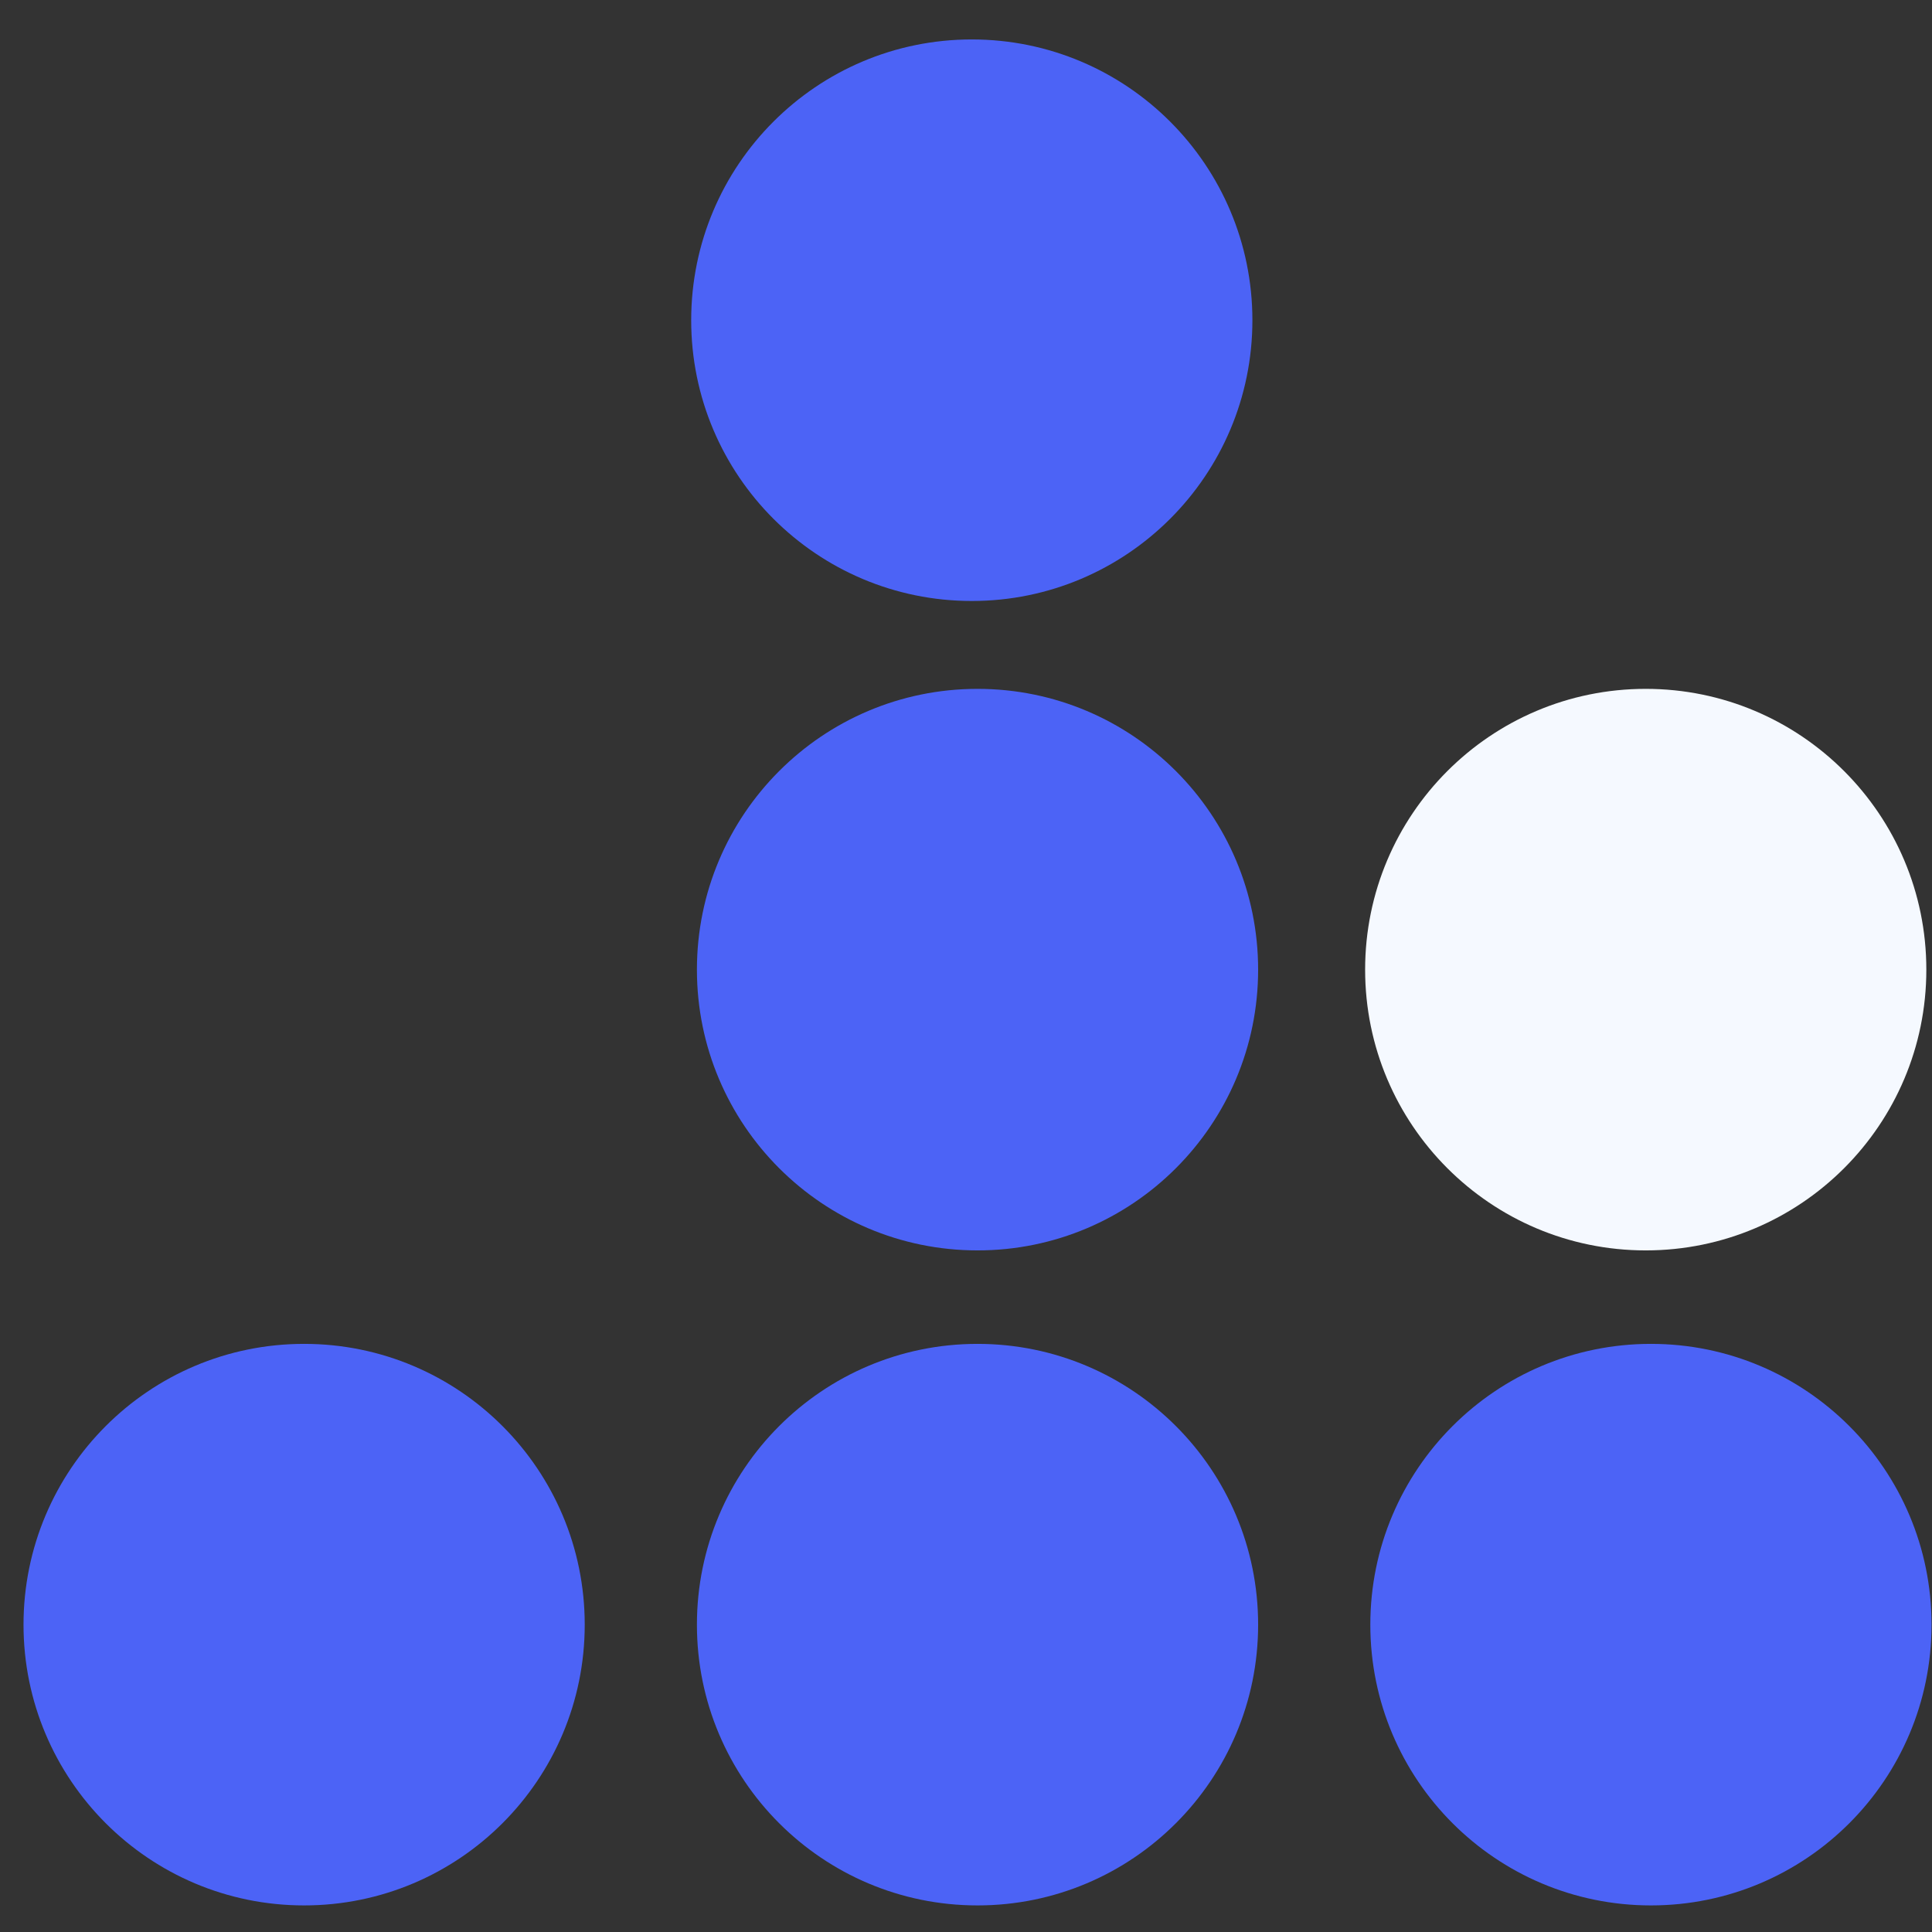
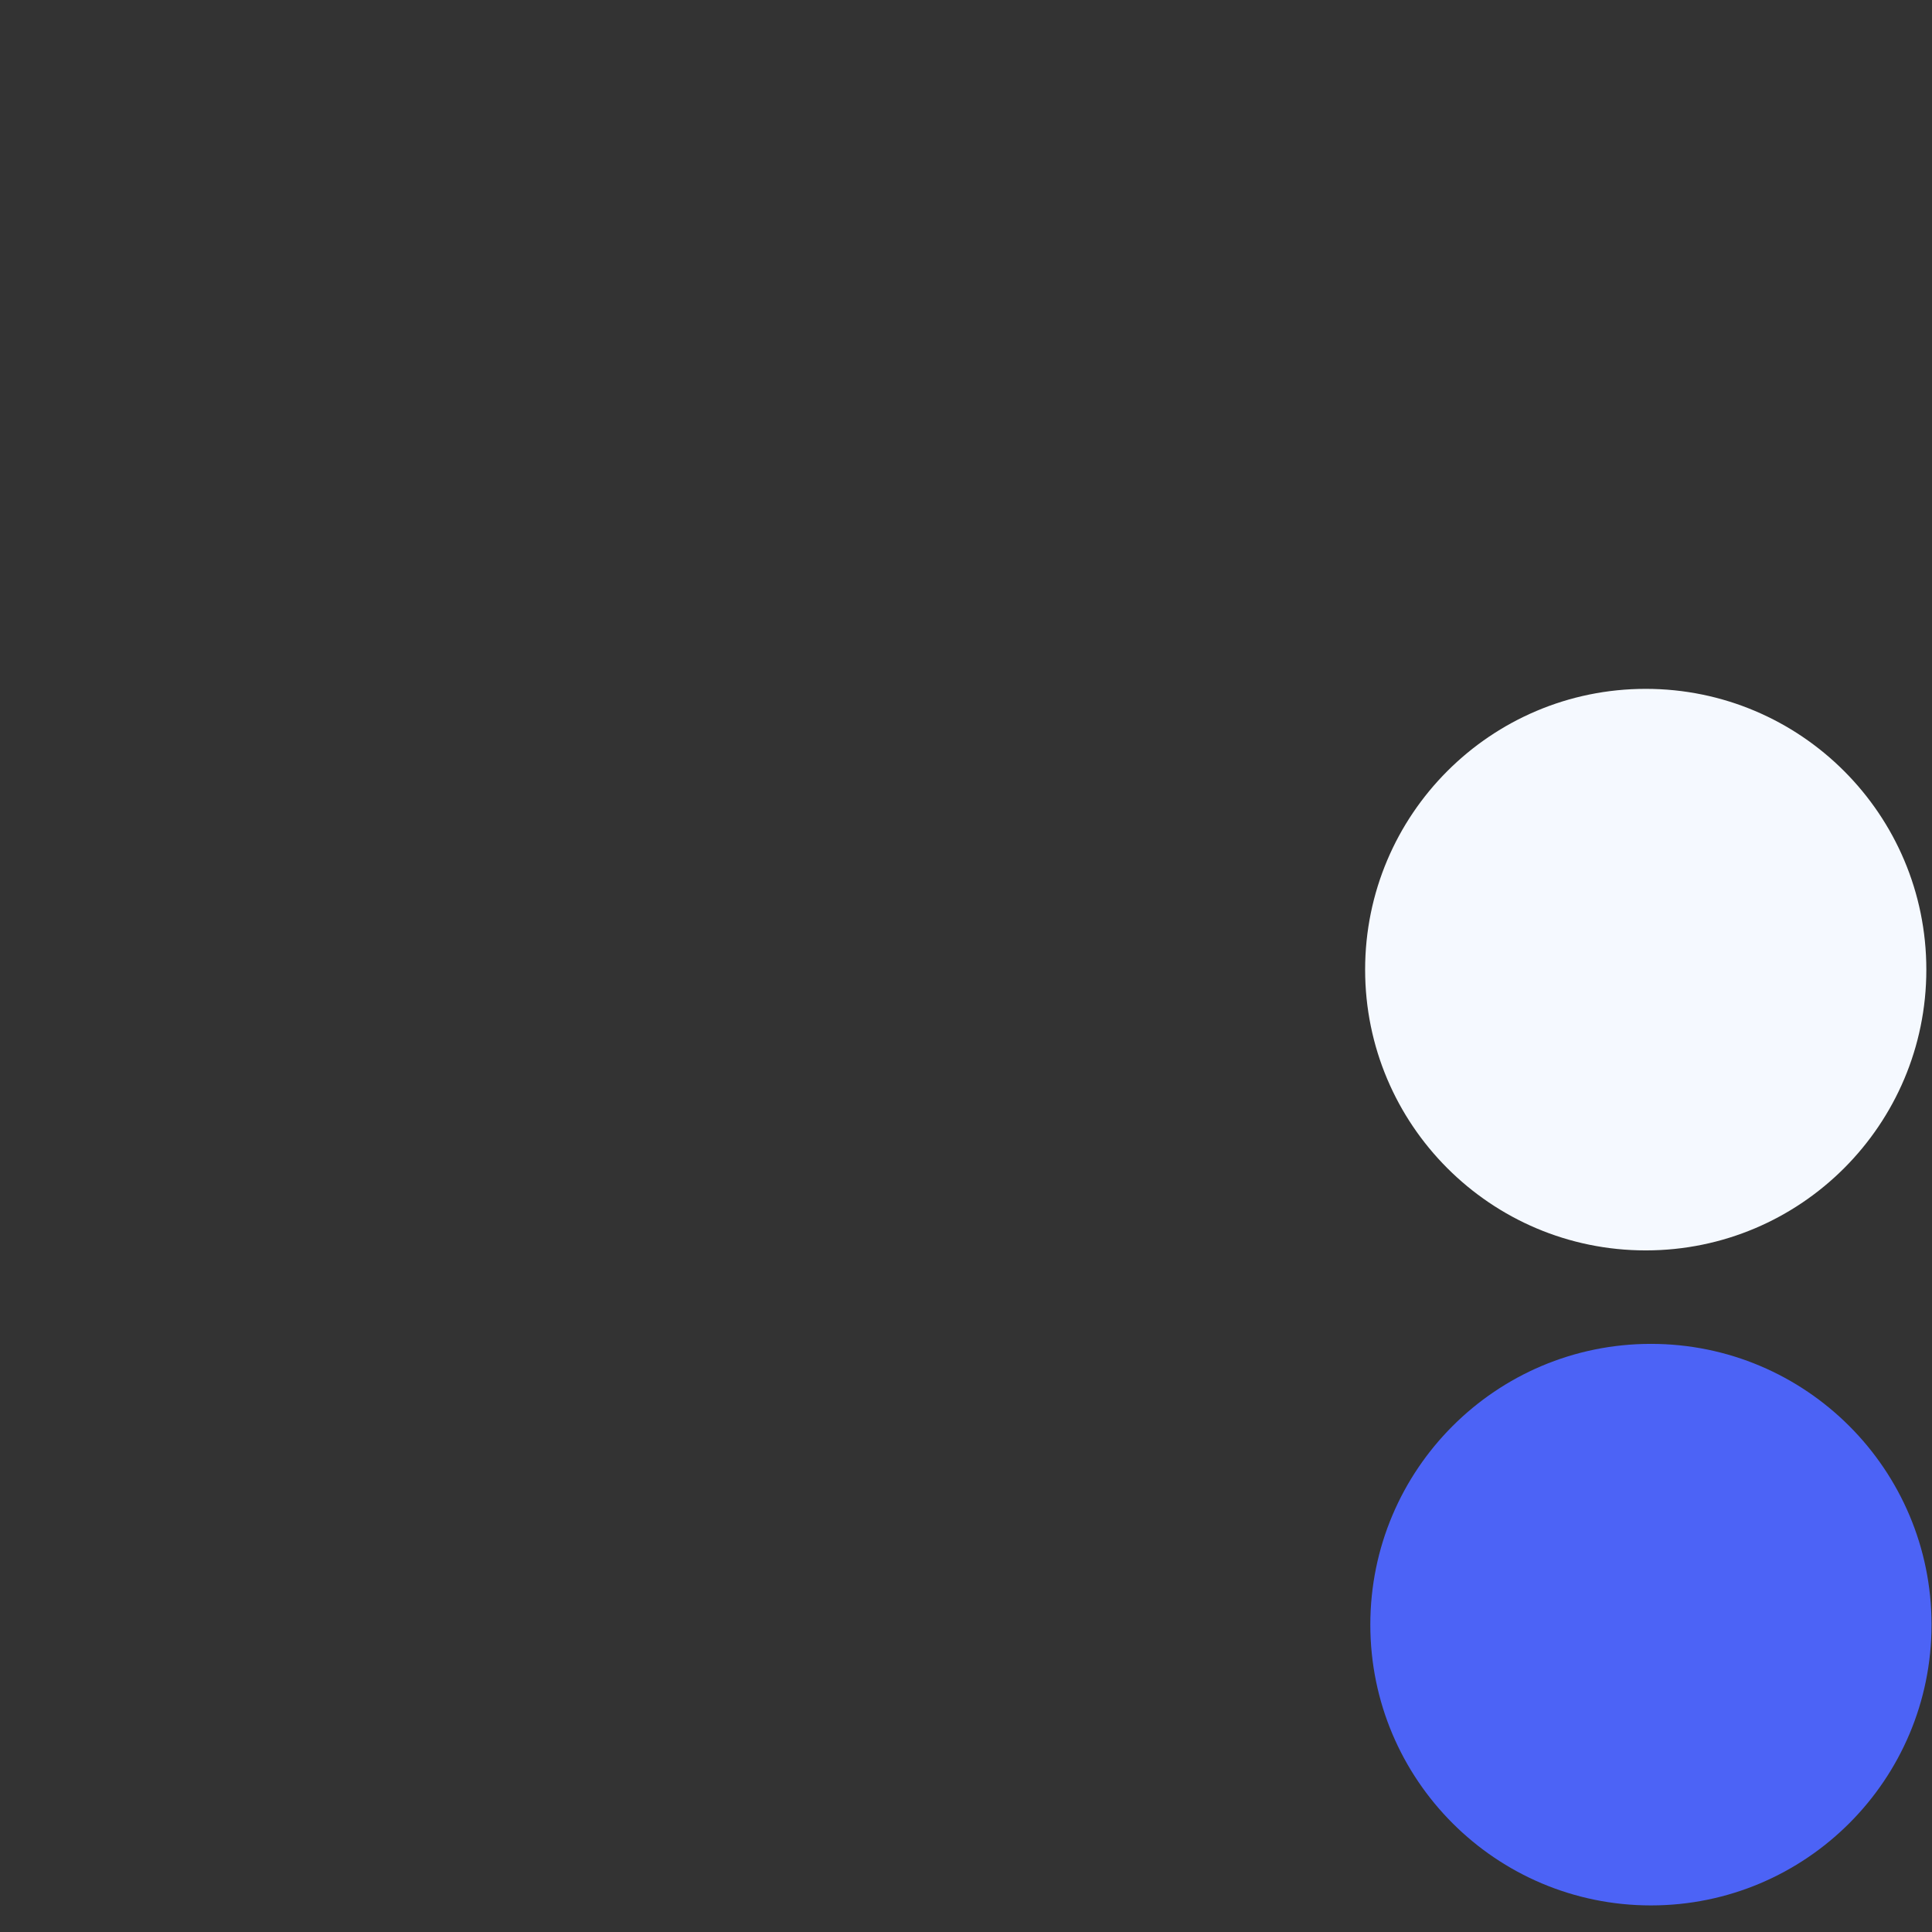
<svg xmlns="http://www.w3.org/2000/svg" fill="none" viewBox="0 0 29 29" height="29" width="29">
  <rect x="0" y="0" width="29" height="29" fill="#333333" stroke="none" />
-   <path fill="#4C63F6" d="M4.565 28.601C6.891 28.601 8.777 26.714 8.777 24.387C8.777 22.059 6.891 20.172 4.565 20.172C2.238 20.172 0.353 22.059 0.353 24.387C0.353 26.714 2.238 28.601 4.565 28.601Z" />
  <path fill="#F5F9FF" d="M24.703 18.769C27.029 18.769 28.915 16.882 28.915 14.555C28.915 12.227 27.029 10.34 24.703 10.34C22.377 10.34 20.491 12.227 20.491 14.555C20.491 16.882 22.377 18.769 24.703 18.769Z" />
-   <path fill="#4C63F6" d="M14.587 9.021C16.913 9.021 18.799 7.134 18.799 4.807C18.799 2.479 16.913 0.592 14.587 0.592C12.261 0.592 10.375 2.479 10.375 4.807C10.375 7.134 12.261 9.021 14.587 9.021Z" />
-   <path fill="#4C63F6" d="M14.673 28.601C16.999 28.601 18.885 26.714 18.885 24.387C18.885 22.059 16.999 20.172 14.673 20.172C12.347 20.172 10.461 22.059 10.461 24.387C10.461 26.714 12.347 28.601 14.673 28.601Z" />
-   <path fill="#4C63F6" d="M14.673 18.769C16.999 18.769 18.885 16.882 18.885 14.555C18.885 12.227 16.999 10.34 14.673 10.34C12.347 10.34 10.461 12.227 10.461 14.555C10.461 16.882 12.347 18.769 14.673 18.769Z" />
  <path fill="#4C63F6" d="M24.781 28.601C27.108 28.601 28.993 26.714 28.993 24.387C28.993 22.059 27.108 20.172 24.781 20.172C22.455 20.172 20.569 22.059 20.569 24.387C20.569 26.714 22.455 28.601 24.781 28.601Z" />
</svg>